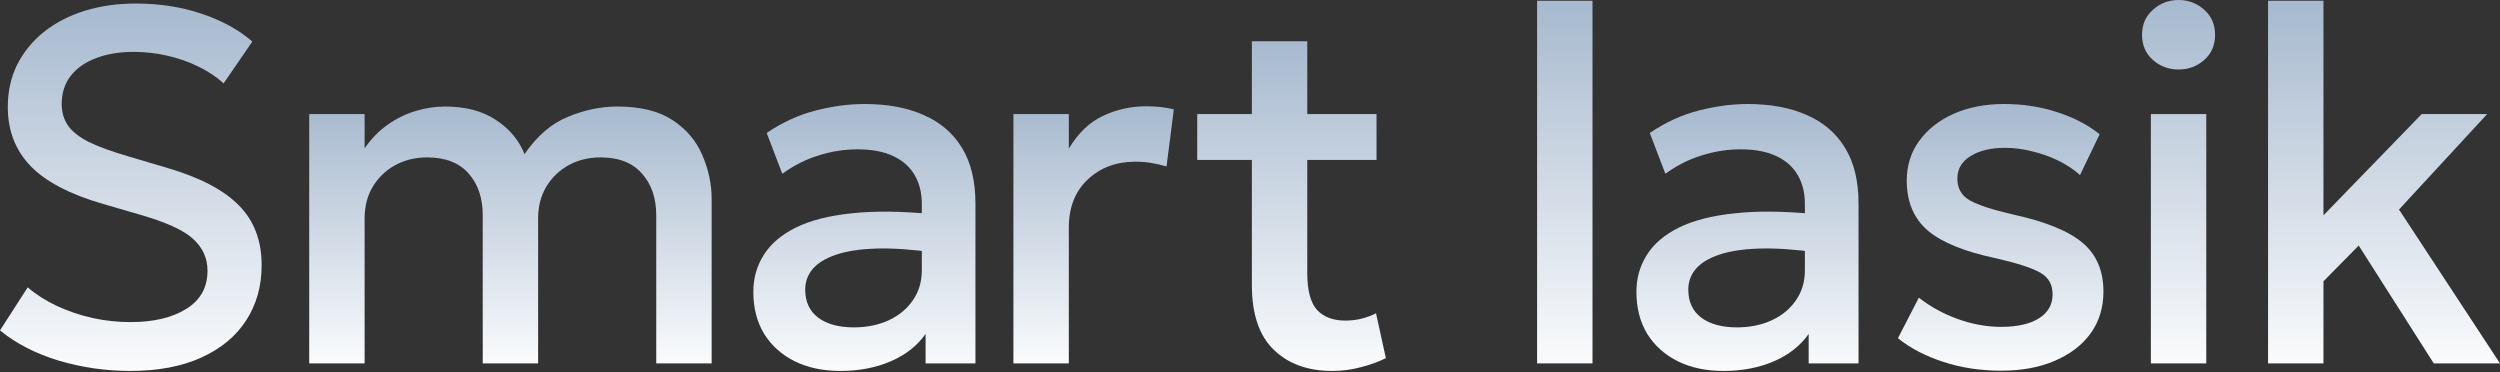
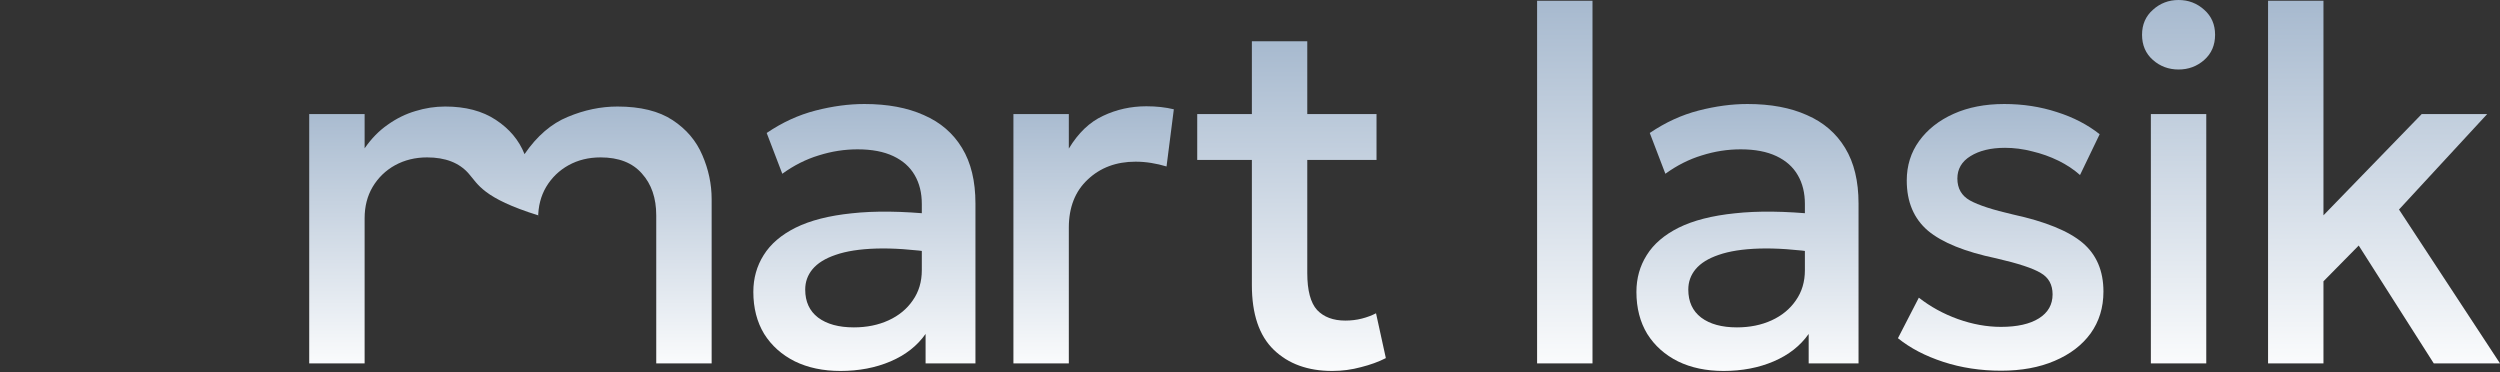
<svg xmlns="http://www.w3.org/2000/svg" width="1336" height="199" viewBox="0 0 1336 199" fill="none">
  <rect x="0" y="0" width="1336" height="199" fill="#333333" stroke="none" />
  <path d="M1212.05 194.199V0.404H1241.66V115.066L1294.15 60.965H1329.14L1282.03 111.971L1336 194.199H1300.61L1260.5 131.215L1241.66 150.326V194.199H1212.05Z" fill="url(#paint0_linear_2787_25934)" />
  <path d="M1149.42 194.198V60.965H1179.03V194.198H1149.42ZM1164.22 37.144C1158.93 37.144 1154.35 35.439 1150.5 32.03C1146.64 28.621 1144.71 24.135 1144.71 18.572C1144.71 13.099 1146.64 8.658 1150.5 5.249C1154.35 1.75 1158.93 0 1164.22 0C1169.52 0 1174.09 1.75 1177.95 5.249C1181.81 8.658 1183.74 13.099 1183.74 18.572C1183.74 24.135 1181.81 28.621 1177.95 32.03C1174.09 35.439 1169.52 37.144 1164.22 37.144Z" fill="url(#paint1_linear_2787_25934)" />
  <path d="M1069.44 198.099C1058.41 198.099 1048.09 196.529 1038.49 193.388C1028.89 190.248 1020.81 186.031 1014.26 180.738L1025.43 159.071C1031.62 163.916 1038.58 167.729 1046.29 170.51C1054.1 173.291 1061.77 174.682 1069.31 174.682C1078.01 174.682 1084.78 173.157 1089.63 170.106C1094.47 167.056 1096.9 162.794 1096.9 157.321C1096.9 152.117 1094.79 148.304 1090.57 145.882C1086.44 143.37 1078.55 140.768 1066.88 138.076C1050.11 134.577 1037.9 129.643 1030.28 123.273C1022.74 116.813 1018.97 107.886 1018.97 96.491C1018.97 88.506 1021.17 81.463 1025.57 75.362C1030.05 69.172 1036.2 64.327 1044.01 60.828C1051.81 57.329 1060.83 55.579 1071.06 55.579C1081.02 55.579 1090.39 57.015 1099.18 59.886C1107.98 62.667 1115.6 66.615 1122.06 71.729L1111.56 93.531C1108.24 90.57 1104.39 88.013 1099.99 85.859C1095.59 83.706 1090.93 82.046 1085.99 80.88C1081.15 79.624 1076.3 78.996 1071.46 78.996C1063.92 78.996 1057.78 80.476 1053.02 83.437C1048.36 86.308 1046.02 90.301 1046.02 95.415C1046.02 100.708 1048.27 104.611 1052.75 107.123C1057.24 109.635 1064.96 112.147 1075.9 114.659C1093.13 118.428 1105.46 123.452 1112.91 129.732C1120.36 136.013 1124.08 144.716 1124.08 155.841C1124.08 164.364 1121.79 171.811 1117.22 178.181C1112.64 184.461 1106.23 189.351 1097.97 192.85C1089.81 196.349 1080.3 198.099 1069.44 198.099Z" fill="url(#paint2_linear_2787_25934)" />
  <path d="M921.066 198.233C911.825 198.233 903.706 196.529 896.708 193.119C889.709 189.62 884.237 184.73 880.289 178.45C876.431 172.08 874.502 164.588 874.502 155.975C874.502 148.708 876.341 142.159 880.02 136.327C883.698 130.405 889.395 125.516 897.111 121.658C904.917 117.8 914.921 115.243 927.123 113.987C939.324 112.641 953.994 112.82 971.13 114.525L971.668 134.981C959.466 133.276 948.969 132.559 940.177 132.828C931.384 133.097 924.162 134.218 918.509 136.192C912.947 138.076 908.82 140.633 906.128 143.863C903.526 147.003 902.225 150.637 902.225 154.764C902.225 161.224 904.513 166.203 909.089 169.702C913.754 173.202 920.124 174.951 928.199 174.951C935.108 174.951 941.298 173.695 946.771 171.183C952.244 168.671 956.551 165.127 959.691 160.551C962.921 155.975 964.536 150.592 964.536 144.402V109.007C964.536 103.086 963.28 97.972 960.767 93.665C958.255 89.269 954.442 85.859 949.328 83.437C944.214 81.015 937.844 79.803 930.218 79.803C923.22 79.803 916.311 80.88 909.493 83.033C902.674 85.097 896.169 88.372 889.979 92.858L881.635 71.056C889.979 65.403 898.681 61.411 907.743 59.078C916.805 56.745 925.508 55.579 933.852 55.579C946.233 55.579 956.82 57.553 965.612 61.501C974.494 65.359 981.313 71.235 986.068 79.13C990.823 86.936 993.201 96.805 993.201 108.738V194.196H966.554V178.45C962.068 184.82 955.833 189.71 947.848 193.119C939.863 196.529 930.936 198.233 921.066 198.233Z" fill="url(#paint3_linear_2787_25934)" />
  <path d="M821.424 194.199V0.404H851.031V194.199H821.424Z" fill="url(#paint4_linear_2787_25934)" />
  <path d="M711.929 198.234C698.92 198.234 688.513 194.466 680.707 186.929C672.901 179.393 668.999 167.864 668.999 152.342V22.069H698.606V60.963H735.615V85.456H698.606V145.882C698.606 155.213 700.356 161.808 703.855 165.666C707.443 169.434 712.468 171.318 718.928 171.318C722.068 171.318 725.029 170.959 727.81 170.241C730.591 169.523 733.103 168.581 735.346 167.415L740.595 191.37C736.737 193.344 732.296 194.959 727.272 196.215C722.337 197.561 717.223 198.234 711.929 198.234ZM639.795 85.456V60.963H672.901V85.456H639.795Z" fill="url(#paint5_linear_2787_25934)" />
  <path d="M541.571 194.198V60.964H571.179V79.401C576.203 71.057 582.304 65.226 589.482 61.906C596.659 58.497 604.375 56.792 612.629 56.792C615.321 56.792 617.878 56.927 620.3 57.196C622.723 57.465 625.055 57.869 627.298 58.407L623.396 88.957C620.704 88.149 617.968 87.521 615.186 87.072C612.405 86.624 609.624 86.4 606.842 86.4C596.525 86.4 588.001 89.585 581.272 95.955C574.543 102.235 571.179 110.803 571.179 121.659V194.198H541.571Z" fill="url(#paint6_linear_2787_25934)" />
  <path d="M449.146 198.233C439.905 198.233 431.786 196.529 424.788 193.119C417.79 189.62 412.317 184.73 408.369 178.45C404.511 172.08 402.582 164.588 402.582 155.975C402.582 148.708 404.421 142.159 408.1 136.327C411.778 130.405 417.475 125.516 425.191 121.658C432.997 117.8 443.001 115.243 455.203 113.987C467.404 112.641 482.074 112.82 499.21 114.525L499.748 134.981C487.547 133.276 477.049 132.559 468.257 132.828C459.464 133.097 452.242 134.218 446.589 136.192C441.027 138.076 436.9 140.633 434.208 143.863C431.606 147.003 430.305 150.637 430.305 154.764C430.305 161.224 432.593 166.203 437.169 169.702C441.834 173.202 448.204 174.951 456.279 174.951C463.188 174.951 469.378 173.695 474.851 171.183C480.324 168.671 484.631 165.127 487.771 160.551C491.001 155.975 492.616 150.592 492.616 144.402V109.007C492.616 103.086 491.36 97.972 488.847 93.665C486.335 89.269 482.522 85.859 477.408 83.437C472.294 81.015 465.924 79.803 458.298 79.803C451.3 79.803 444.391 80.88 437.573 83.033C430.754 85.097 424.249 88.372 418.059 92.858L409.715 71.056C418.059 65.403 426.761 61.411 435.823 59.078C444.885 56.745 453.588 55.579 461.932 55.579C474.313 55.579 484.9 57.553 493.692 61.501C502.575 65.359 509.393 71.235 514.148 79.13C518.903 86.936 521.281 96.805 521.281 108.738V194.196H494.634V178.45C490.148 184.82 483.913 189.71 475.928 193.119C467.943 196.529 459.016 198.233 449.146 198.233Z" fill="url(#paint7_linear_2787_25934)" />
-   <path d="M165.244 194.199V60.965H194.852V79.268C198.44 74.064 202.567 69.847 207.233 66.618C211.898 63.298 216.833 60.875 222.037 59.35C227.24 57.735 232.534 56.928 237.917 56.928C248.773 56.928 257.79 59.305 264.967 64.06C272.235 68.816 277.349 74.916 280.31 82.363C286.949 72.674 294.665 66.034 303.457 62.446C312.25 58.767 321.087 56.928 329.969 56.928C342.261 56.928 352.085 59.35 359.442 64.195C366.799 69.04 372.093 75.275 375.323 82.902C378.642 90.528 380.302 98.378 380.302 106.453V194.199H350.695V115.066C350.695 105.825 348.138 98.378 343.024 92.726C337.999 86.984 330.642 84.113 320.953 84.113C314.582 84.113 308.885 85.503 303.861 88.285C298.837 91.066 294.844 94.924 291.883 99.859C289.012 104.703 287.577 110.311 287.577 116.681V194.199H257.969V115.066C257.969 105.825 255.457 98.378 250.433 92.726C245.409 86.984 238.007 84.113 228.227 84.113C221.947 84.113 216.25 85.503 211.136 88.285C206.111 91.066 202.119 94.924 199.158 99.859C196.287 104.703 194.852 110.311 194.852 116.681V194.199H165.244Z" fill="url(#paint8_linear_2787_25934)" />
-   <path d="M69.578 198.234C56.568 198.234 43.828 196.395 31.357 192.716C18.976 188.948 8.523 183.565 0 176.567L14.804 153.554C19.29 157.412 24.494 160.731 30.415 163.513C36.426 166.294 42.796 168.447 49.525 169.972C56.254 171.408 62.983 172.126 69.712 172.126C82.004 172.126 91.918 169.793 99.454 165.128C107.08 160.462 110.893 153.644 110.893 144.672C110.893 137.943 108.292 132.245 103.088 127.58C97.974 122.915 88.463 118.608 74.557 114.66L55.178 109.008C37.413 103.894 24.449 97.12 16.284 88.686C8.209 80.253 4.172 69.756 4.172 57.195C4.172 48.851 5.832 41.315 9.151 34.586C12.561 27.857 17.316 22.025 23.417 17.09C29.608 12.156 36.875 8.387 45.219 5.786C53.563 3.184 62.714 1.883 72.673 1.883C85.323 1.883 97.077 3.722 107.933 7.401C118.789 11.079 127.761 16.014 134.849 22.204L119.507 44.544C115.649 41.045 111.118 38.04 105.914 35.528C100.8 33.016 95.282 31.087 89.361 29.741C83.439 28.395 77.428 27.722 71.327 27.722C63.791 27.722 57.106 28.843 51.275 31.087C45.533 33.24 41.047 36.38 37.817 40.507C34.587 44.634 32.972 49.658 32.972 55.58C32.972 59.886 34.049 63.655 36.202 66.885C38.355 70.115 42.034 73.075 47.237 75.767C52.531 78.369 59.798 81.016 69.039 83.707L89.495 89.763C106.901 94.877 119.641 101.561 127.716 109.815C135.791 117.98 139.828 128.612 139.828 141.711C139.828 152.926 137.047 162.795 131.484 171.318C126.011 179.752 118.026 186.346 107.529 191.101C97.032 195.857 84.381 198.234 69.578 198.234Z" fill="url(#paint9_linear_2787_25934)" />
+   <path d="M165.244 194.199V60.965H194.852V79.268C198.44 74.064 202.567 69.847 207.233 66.618C211.898 63.298 216.833 60.875 222.037 59.35C227.24 57.735 232.534 56.928 237.917 56.928C248.773 56.928 257.79 59.305 264.967 64.06C272.235 68.816 277.349 74.916 280.31 82.363C286.949 72.674 294.665 66.034 303.457 62.446C312.25 58.767 321.087 56.928 329.969 56.928C342.261 56.928 352.085 59.35 359.442 64.195C366.799 69.04 372.093 75.275 375.323 82.902C378.642 90.528 380.302 98.378 380.302 106.453V194.199H350.695V115.066C350.695 105.825 348.138 98.378 343.024 92.726C337.999 86.984 330.642 84.113 320.953 84.113C314.582 84.113 308.885 85.503 303.861 88.285C298.837 91.066 294.844 94.924 291.883 99.859C289.012 104.703 287.577 110.311 287.577 116.681V194.199V115.066C257.969 105.825 255.457 98.378 250.433 92.726C245.409 86.984 238.007 84.113 228.227 84.113C221.947 84.113 216.25 85.503 211.136 88.285C206.111 91.066 202.119 94.924 199.158 99.859C196.287 104.703 194.852 110.311 194.852 116.681V194.199H165.244Z" fill="url(#paint8_linear_2787_25934)" />
  <defs>
    <linearGradient id="paint0_linear_2787_25934" x1="981.546" y1="-15.308" x2="981.546" y2="205.936" gradientUnits="userSpaceOnUse">
      <stop stop-color="#A0B4CB" />
      <stop offset="1" stop-color="white" />
    </linearGradient>
    <linearGradient id="paint1_linear_2787_25934" x1="1072.13" y1="-15.745" x2="1072.13" y2="205.96" gradientUnits="userSpaceOnUse">
      <stop stop-color="#A0B4CB" />
      <stop offset="1" stop-color="white" />
    </linearGradient>
    <linearGradient id="paint2_linear_2787_25934" x1="810.036" y1="44.024" x2="810.036" y2="206.731" gradientUnits="userSpaceOnUse">
      <stop stop-color="#A0B4CB" />
      <stop offset="1" stop-color="white" />
    </linearGradient>
    <linearGradient id="paint3_linear_2787_25934" x1="653.756" y1="44.013" x2="653.756" y2="206.874" gradientUnits="userSpaceOnUse">
      <stop stop-color="#A0B4CB" />
      <stop offset="1" stop-color="white" />
    </linearGradient>
    <linearGradient id="paint4_linear_2787_25934" x1="766.362" y1="-15.308" x2="766.362" y2="205.936" gradientUnits="userSpaceOnUse">
      <stop stop-color="#A0B4CB" />
      <stop offset="1" stop-color="white" />
    </linearGradient>
    <linearGradient id="paint5_linear_2787_25934" x1="452.336" y1="7.786" x2="452.336" y2="208.904" gradientUnits="userSpaceOnUse">
      <stop stop-color="#A0B4CB" />
      <stop offset="1" stop-color="white" />
    </linearGradient>
    <linearGradient id="paint6_linear_2787_25934" x1="382.143" y1="45.651" x2="382.143" y2="202.52" gradientUnits="userSpaceOnUse">
      <stop stop-color="#A0B4CB" />
      <stop offset="1" stop-color="white" />
    </linearGradient>
    <linearGradient id="paint7_linear_2787_25934" x1="181.836" y1="44.013" x2="181.836" y2="206.874" gradientUnits="userSpaceOnUse">
      <stop stop-color="#A0B4CB" />
      <stop offset="1" stop-color="white" />
    </linearGradient>
    <linearGradient id="paint8_linear_2787_25934" x1="-234.702" y1="45.798" x2="-234.702" y2="202.513" gradientUnits="userSpaceOnUse">
      <stop stop-color="#A0B4CB" />
      <stop offset="1" stop-color="white" />
    </linearGradient>
    <linearGradient id="paint9_linear_2787_25934" x1="-260.04" y1="-14.037" x2="-260.04" y2="210.127" gradientUnits="userSpaceOnUse">
      <stop stop-color="#A0B4CB" />
      <stop offset="1" stop-color="white" />
    </linearGradient>
  </defs>
</svg>